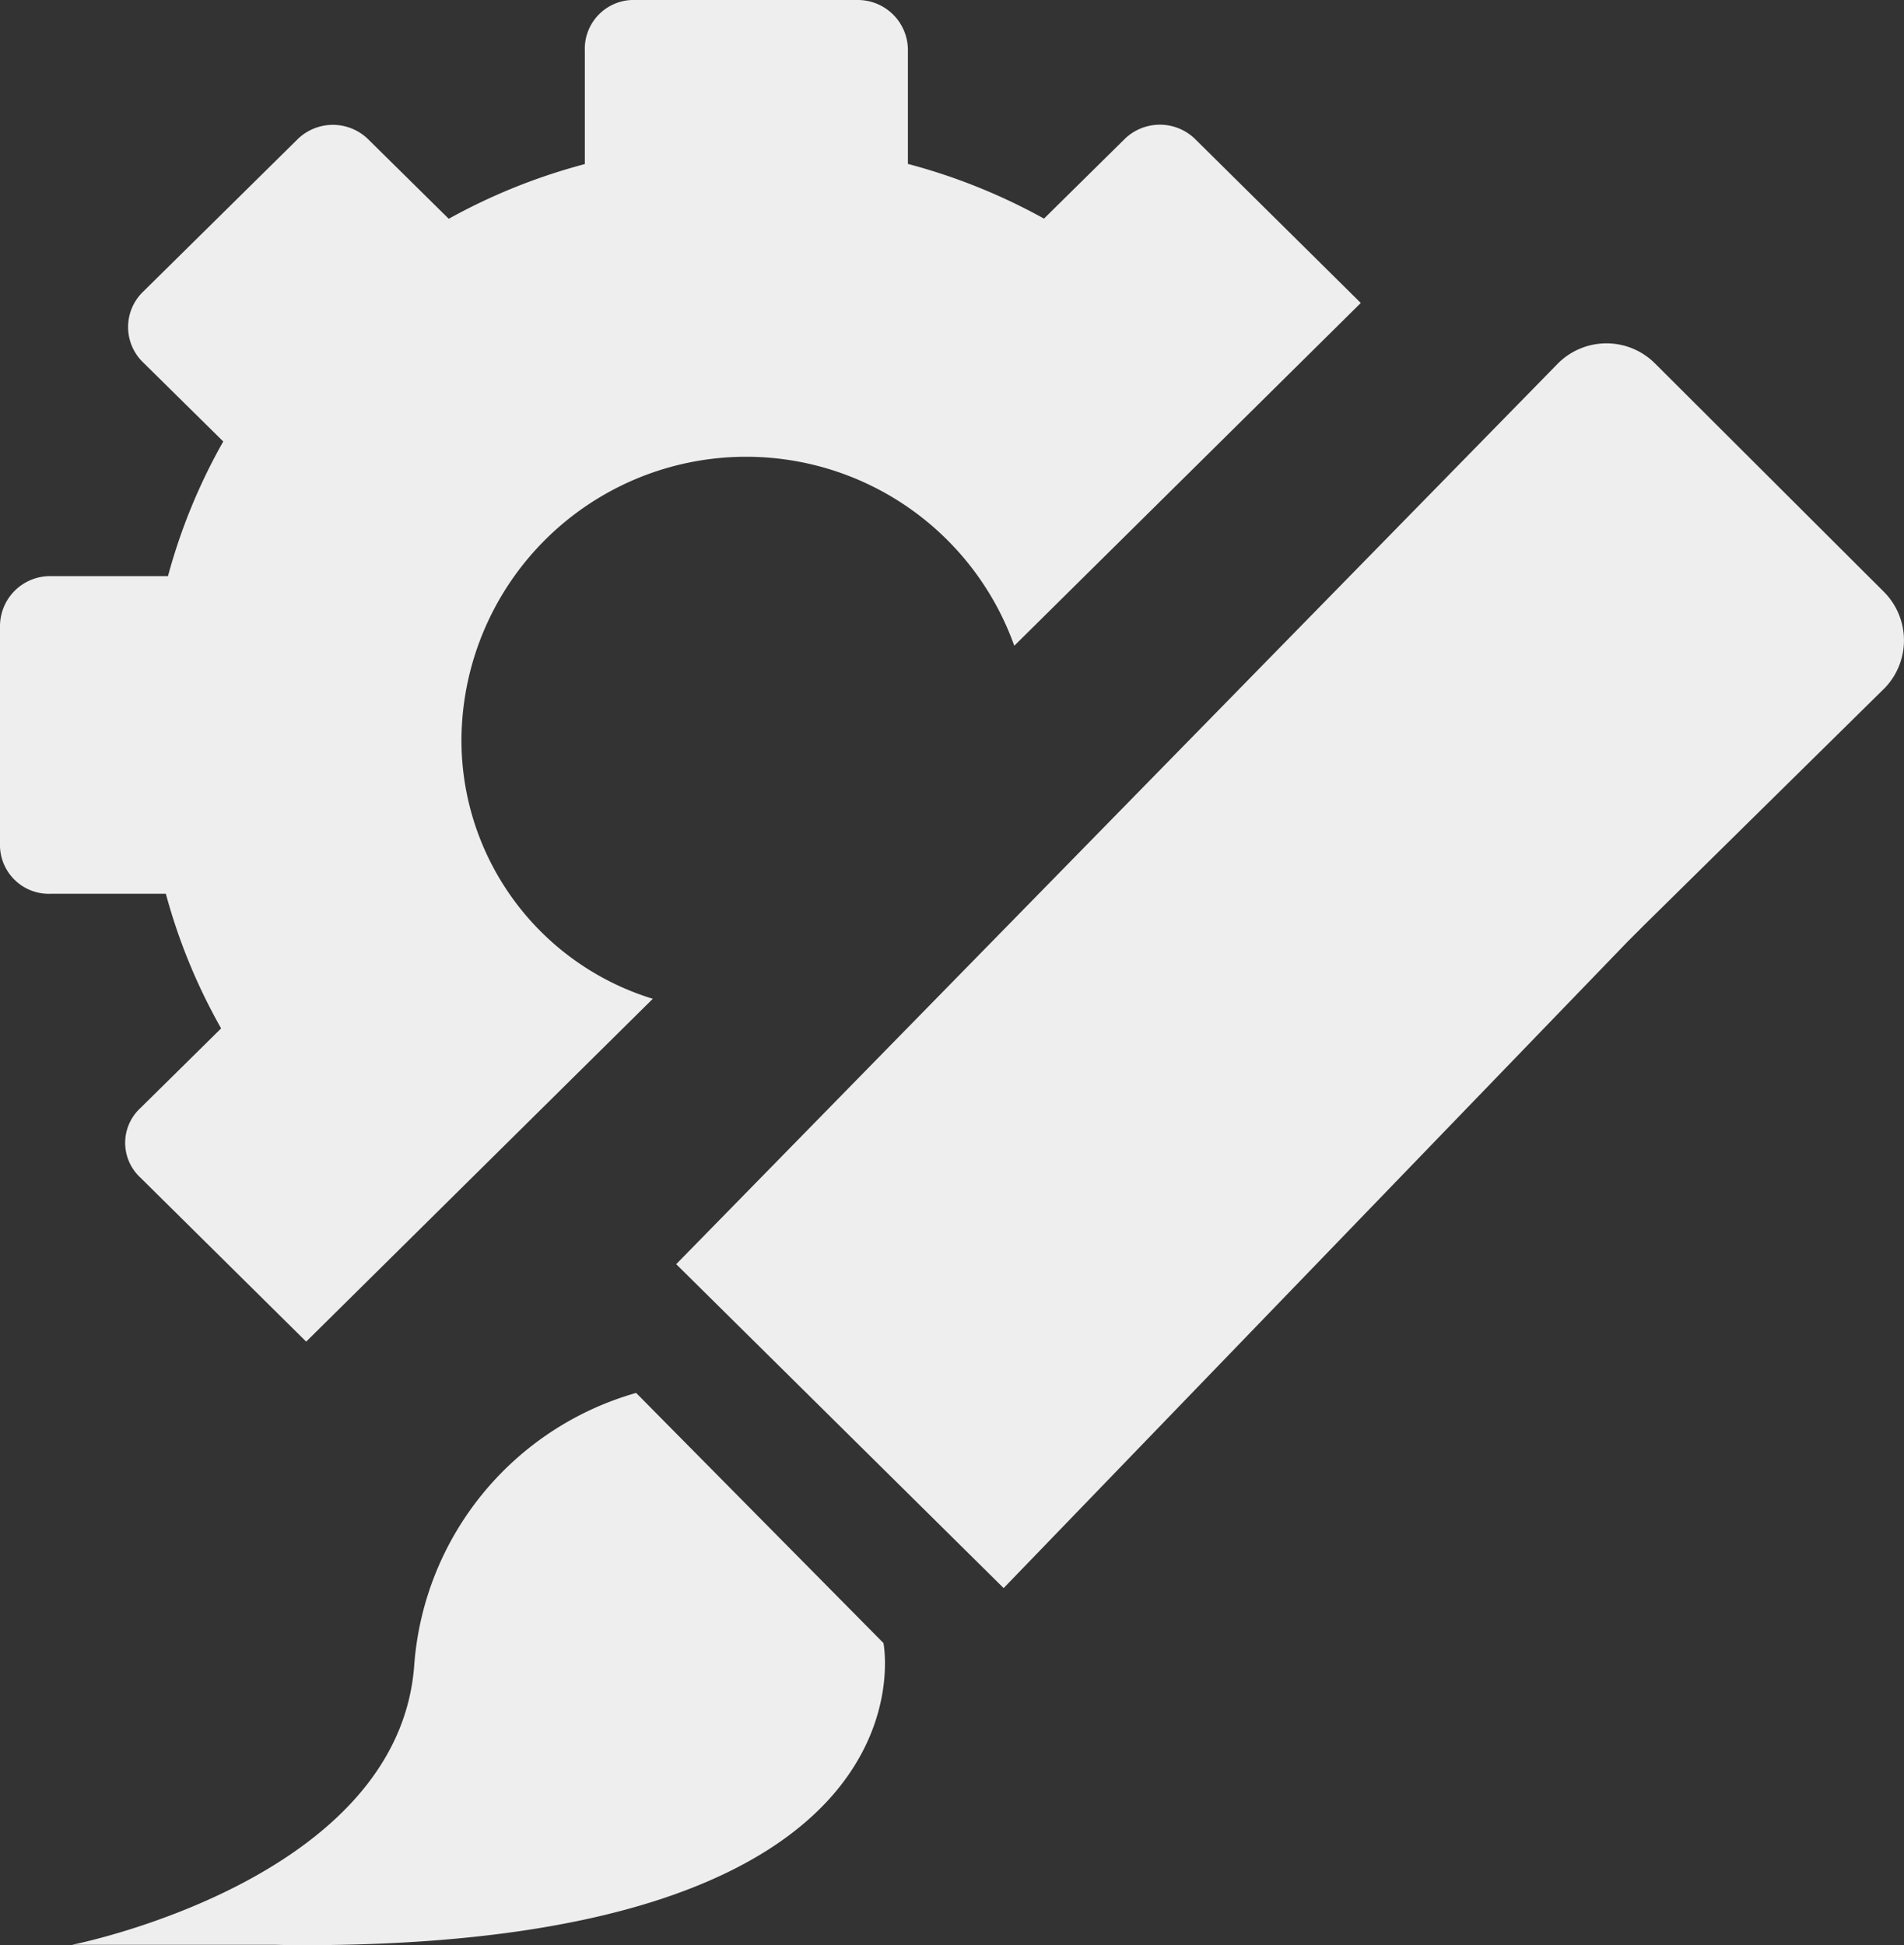
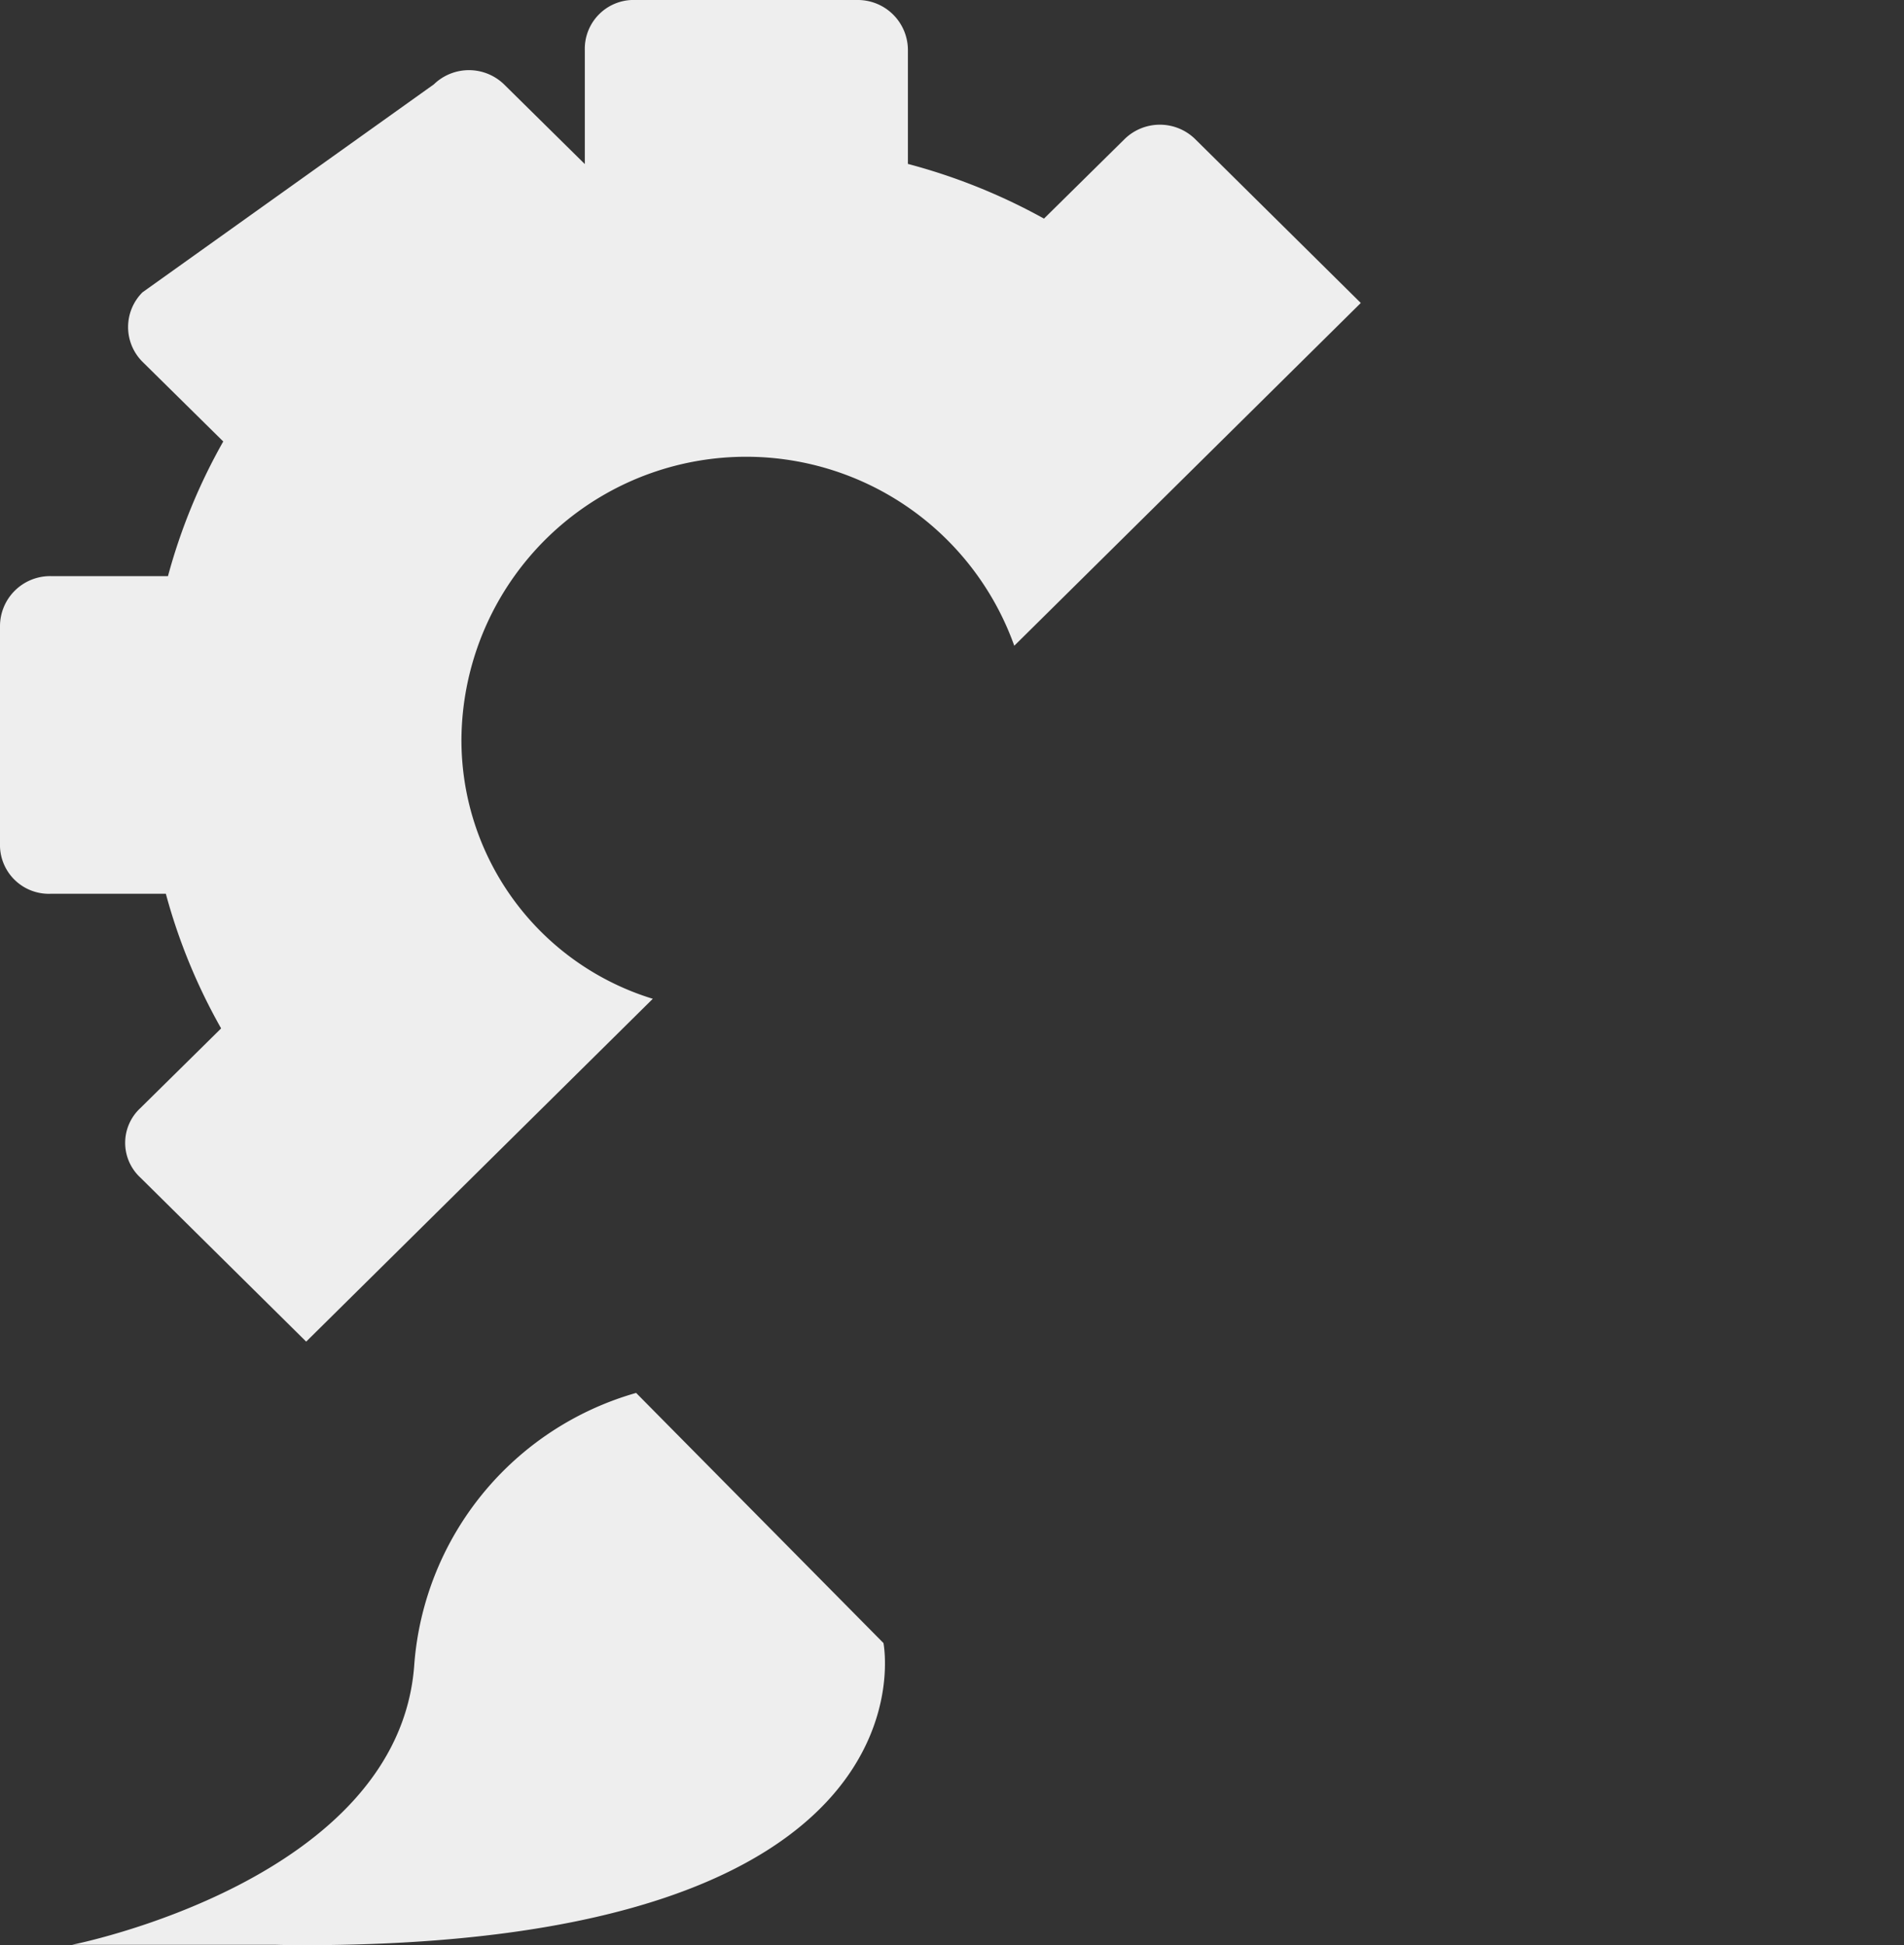
<svg xmlns="http://www.w3.org/2000/svg" width="35.819" height="36.595" viewBox="0 0 35.819 36.595">
  <rect x="0" y="0" width="35.819" height="36.595" fill="#333333" stroke="none" />
  <defs>
    <style>.a{fill:#eee;}</style>
  </defs>
  <g transform="translate(-2.5 -4.5)">
-     <path class="a" d="M11.181,18.39a5.356,5.356,0,0,1,10.4-1.741L28.1,10.2l-3.12-3.087a.949.949,0,0,0-1.32,0l-1.52,1.5a11.156,11.156,0,0,0-2.56-1.029V5.45a.943.943,0,0,0-.96-.95H14.462a.919.919,0,0,0-.96.95V7.587a11.157,11.157,0,0,0-2.56,1.029l-1.52-1.5a.949.949,0,0,0-1.32,0L5.18,10a.924.924,0,0,0,0,1.306l1.52,1.5a10.9,10.9,0,0,0-1.04,2.533H3.46a.943.943,0,0,0-.96.95v4.076a.919.919,0,0,0,.96.95H5.62a10.9,10.9,0,0,0,1.04,2.533l-1.52,1.5a.89.89,0,0,0,0,1.306l3.12,3.087,6.521-6.45A5.09,5.09,0,0,1,11.181,18.39Z" />
-     <path class="a" d="M6.15,18.867,22.731,1.928a1.291,1.291,0,0,1,1.84,0L28.852,6.2a1.293,1.293,0,0,1,.04,1.821l-4.535,4.469-.3.3L12.31,24.961Z" transform="translate(9.071 9.417)" />
+     <path class="a" d="M11.181,18.39a5.356,5.356,0,0,1,10.4-1.741L28.1,10.2l-3.12-3.087a.949.949,0,0,0-1.32,0l-1.52,1.5a11.156,11.156,0,0,0-2.56-1.029V5.45a.943.943,0,0,0-.96-.95H14.462a.919.919,0,0,0-.96.95V7.587l-1.52-1.5a.949.949,0,0,0-1.32,0L5.18,10a.924.924,0,0,0,0,1.306l1.52,1.5a10.9,10.9,0,0,0-1.04,2.533H3.46a.943.943,0,0,0-.96.95v4.076a.919.919,0,0,0,.96.95H5.62a10.9,10.9,0,0,0,1.04,2.533l-1.52,1.5a.89.89,0,0,0,0,1.306l3.12,3.087,6.521-6.45A5.09,5.09,0,0,1,11.181,18.39Z" />
    <path class="a" d="M783.967,108.206l4.653,4.706s1.142,5.724-11.039,5.684c.079,0-.156,0-.4-.007h-3.829s6.176-1.208,6.443-5.292A5.769,5.769,0,0,1,783.967,108.206Z" transform="translate(-769.5 -77.5)" />
  </g>
</svg>